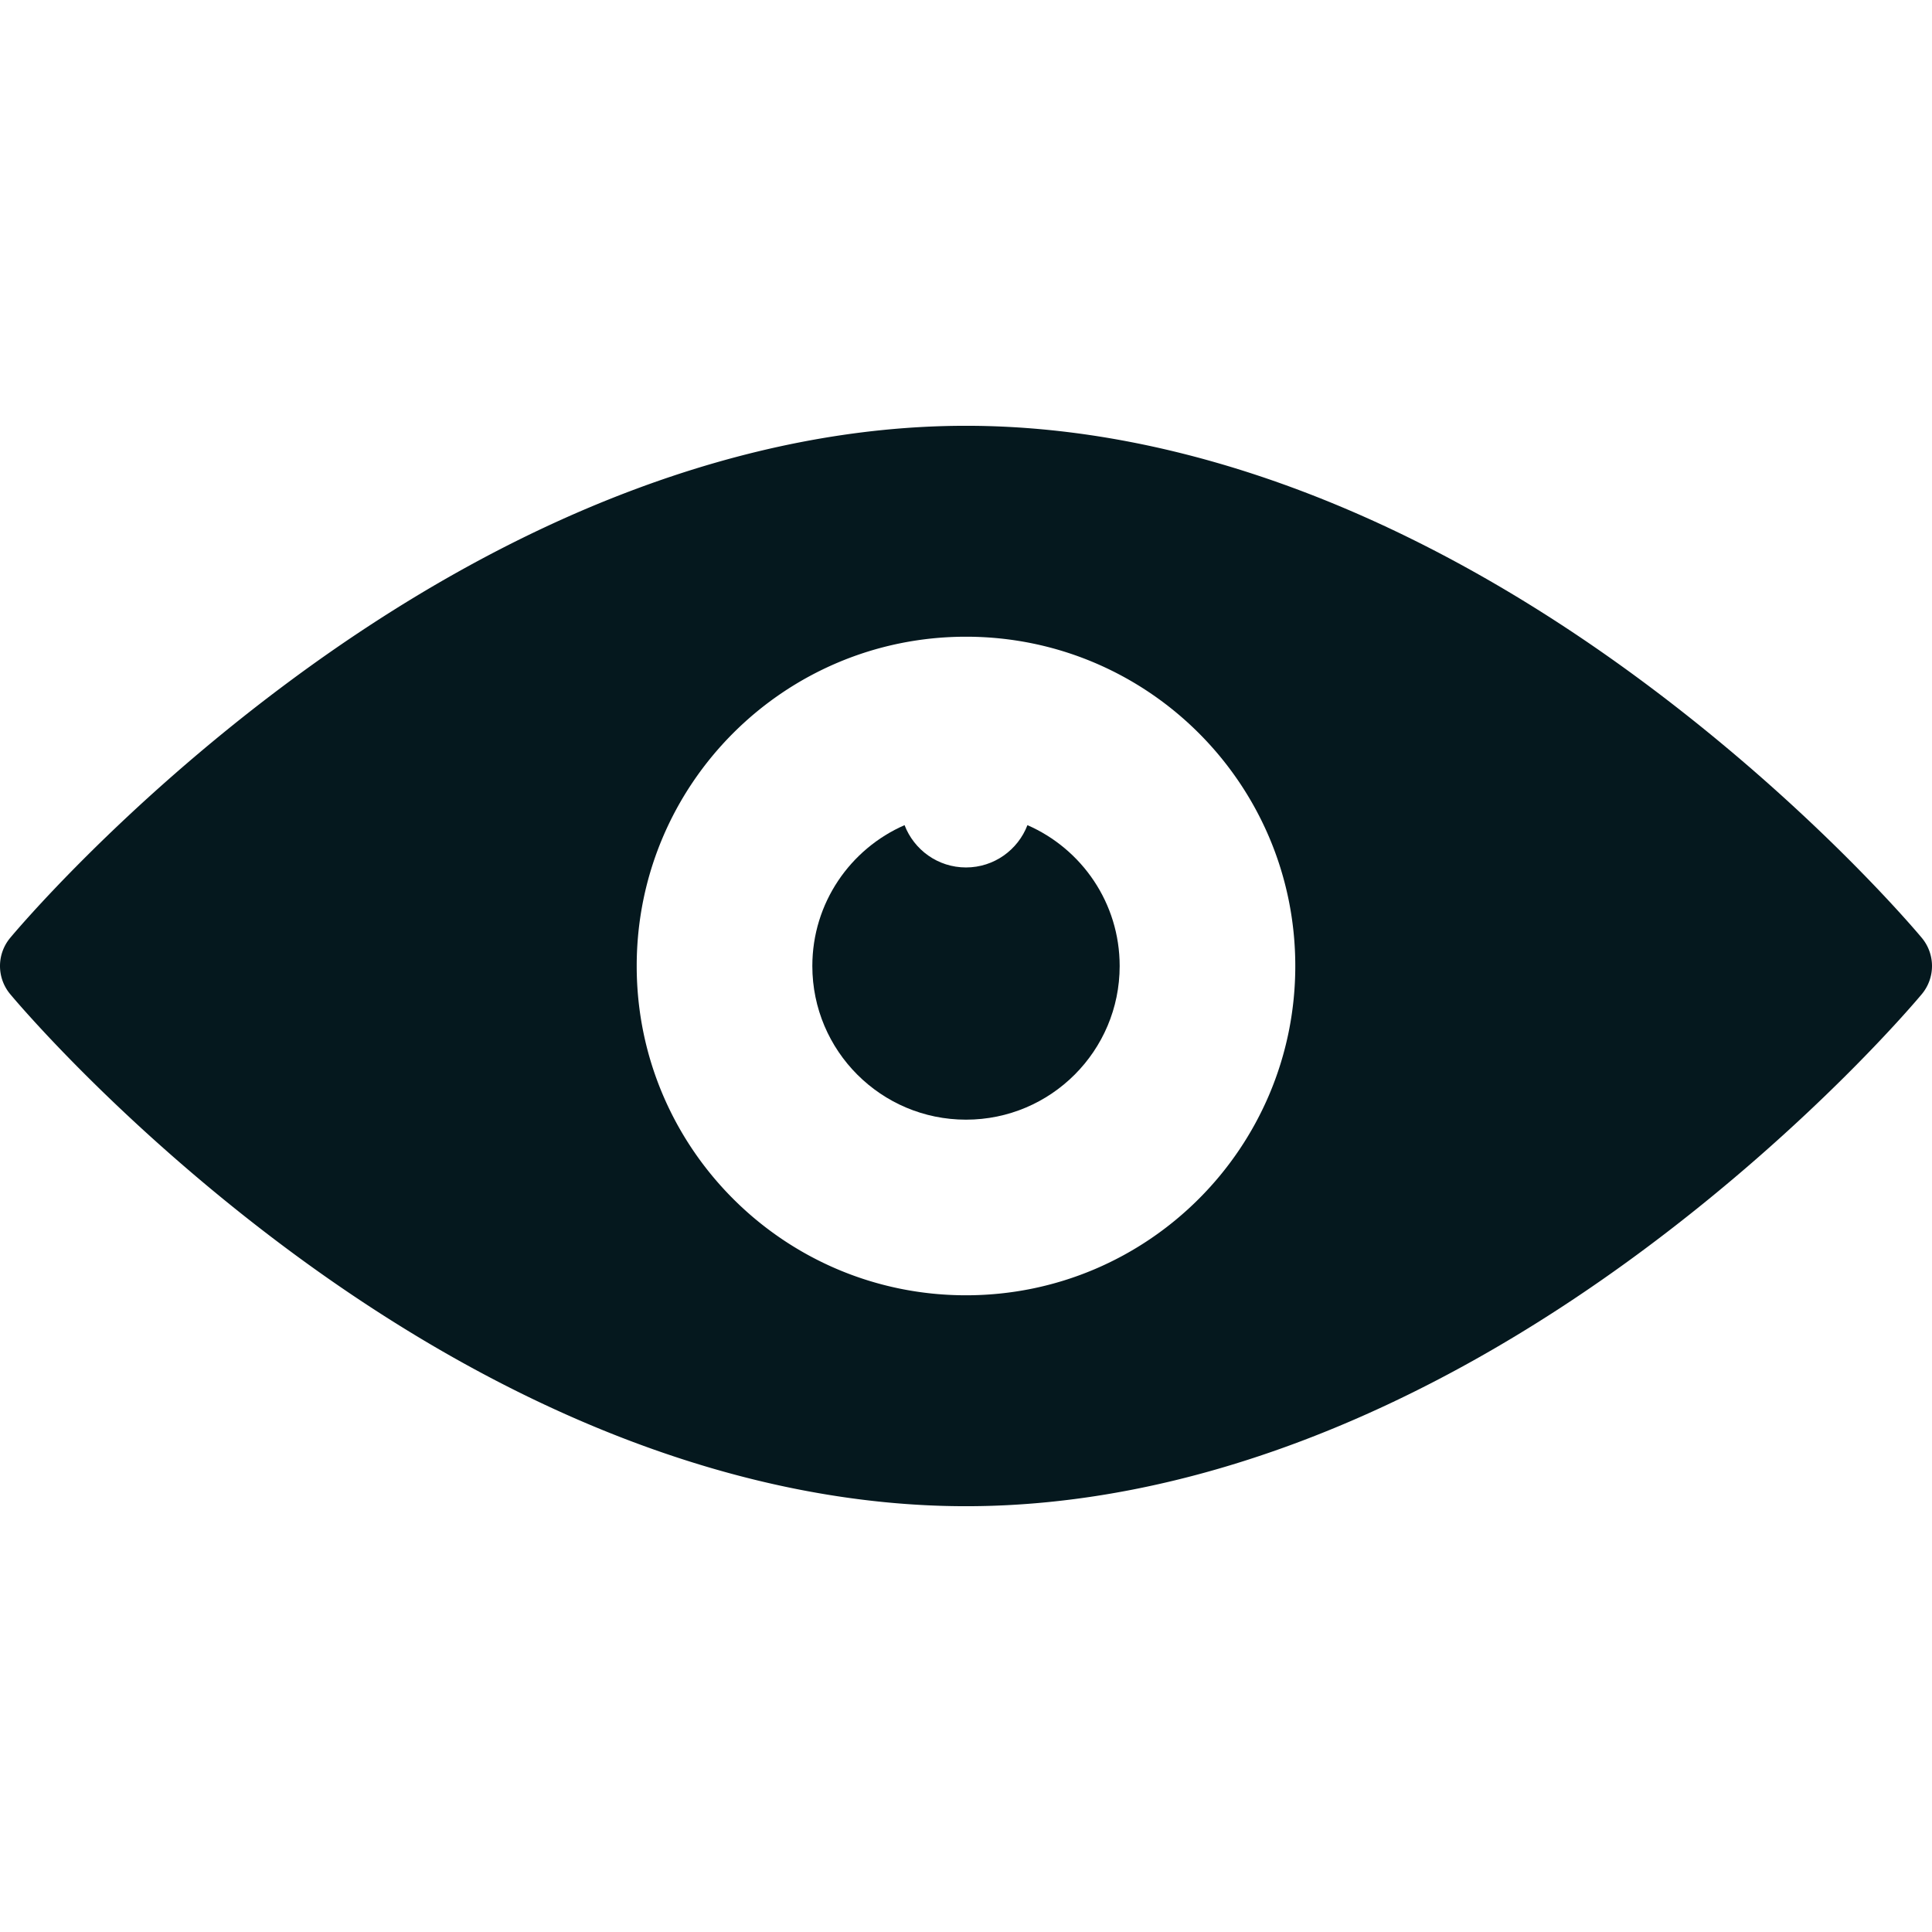
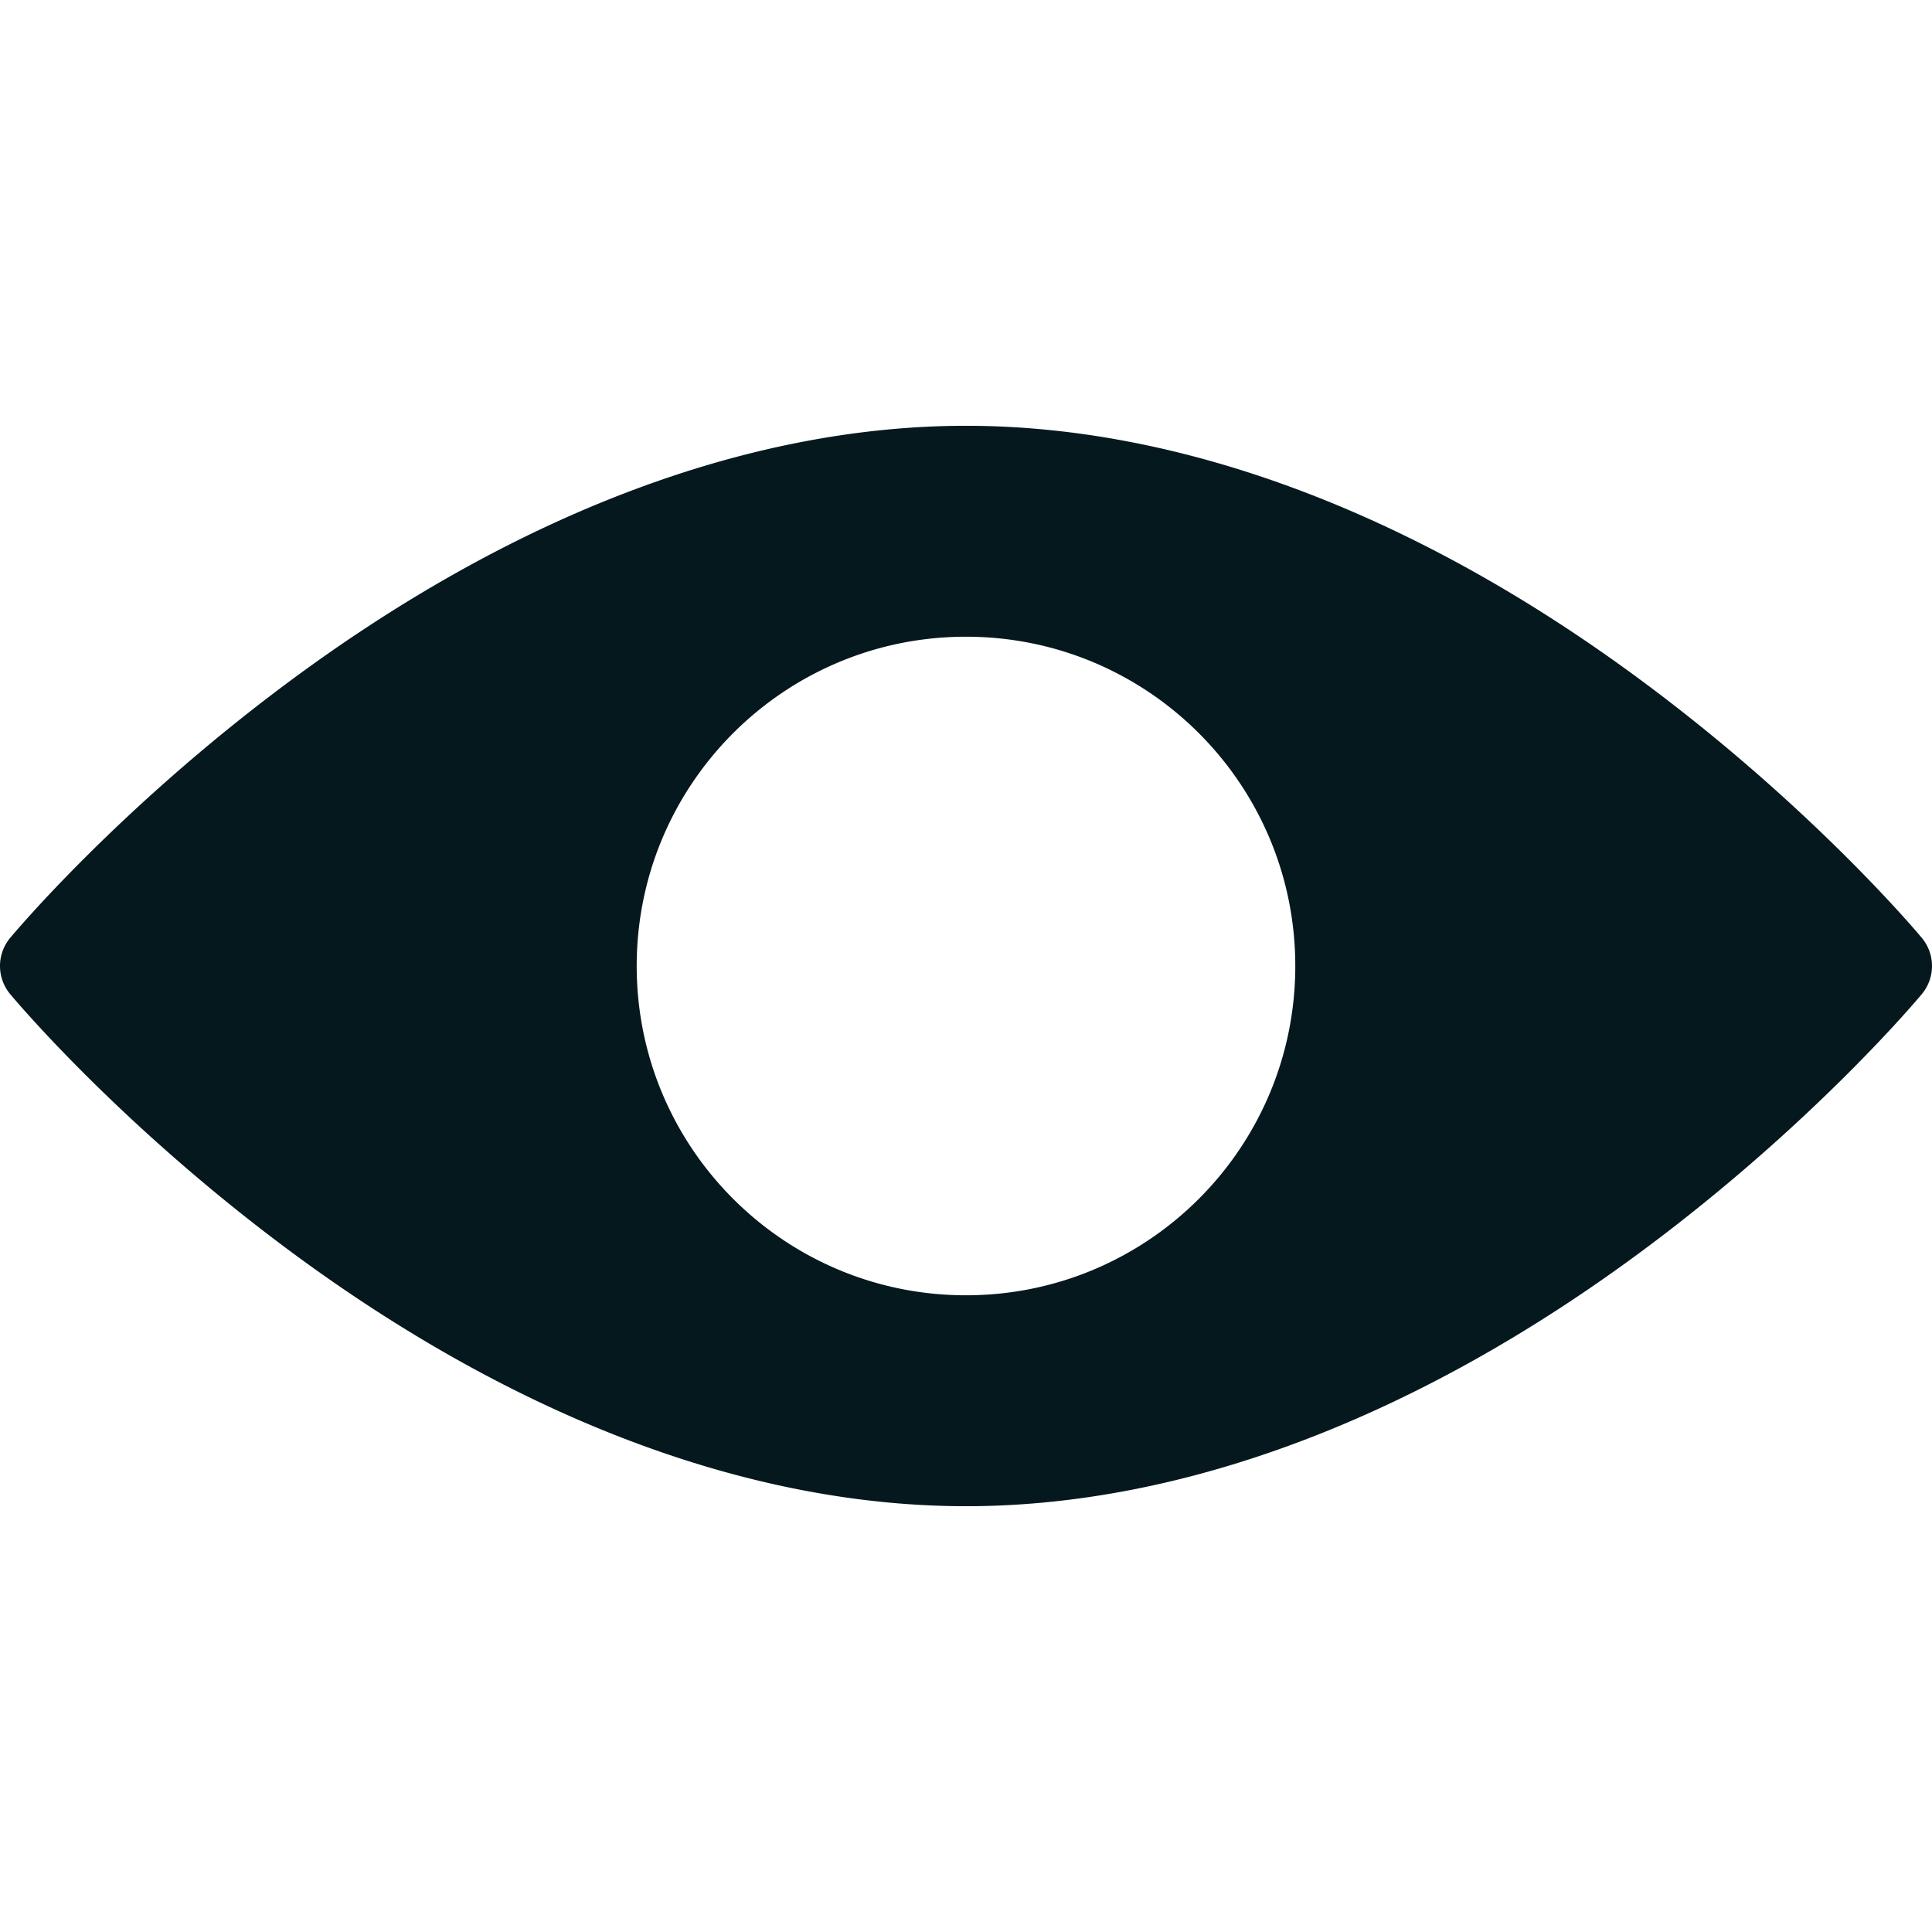
<svg xmlns="http://www.w3.org/2000/svg" fill="#05181e" width="800" height="800" viewBox="0 0 440.042 440.042" xml:space="preserve">
  <path d="M437.73 213.626c-.99-1.191-24.714-29.507-63.234-58.15-51.467-38.268-104.883-58.496-154.475-58.496s-103.008 20.228-154.474 58.496c-38.521 28.643-62.245 56.959-63.235 58.15a10 10 0 0 0 0 12.79c.99 1.191 24.714 29.509 63.235 58.15 51.466 38.268 104.882 58.496 154.474 58.496 49.592 0 103.008-20.229 154.475-58.496 38.521-28.643 62.244-56.959 63.234-58.15a10.002 10.002 0 0 0 0-12.79zm-217.709 81.395c-41.422 0-75.002-33.579-75.002-75s33.58-75 75.002-75 75 33.579 75 75-33.578 75-75 75z" />
-   <path d="M234.016 187.939c-2.159 5.631-7.604 9.636-13.995 9.636s-11.834-4.004-13.994-9.635c-12.362 5.4-21.006 17.728-21.006 32.081 0 19.33 15.671 35 35 35 19.331 0 35-15.67 35-35 0-14.353-8.643-26.681-21.005-32.082z" />
</svg>